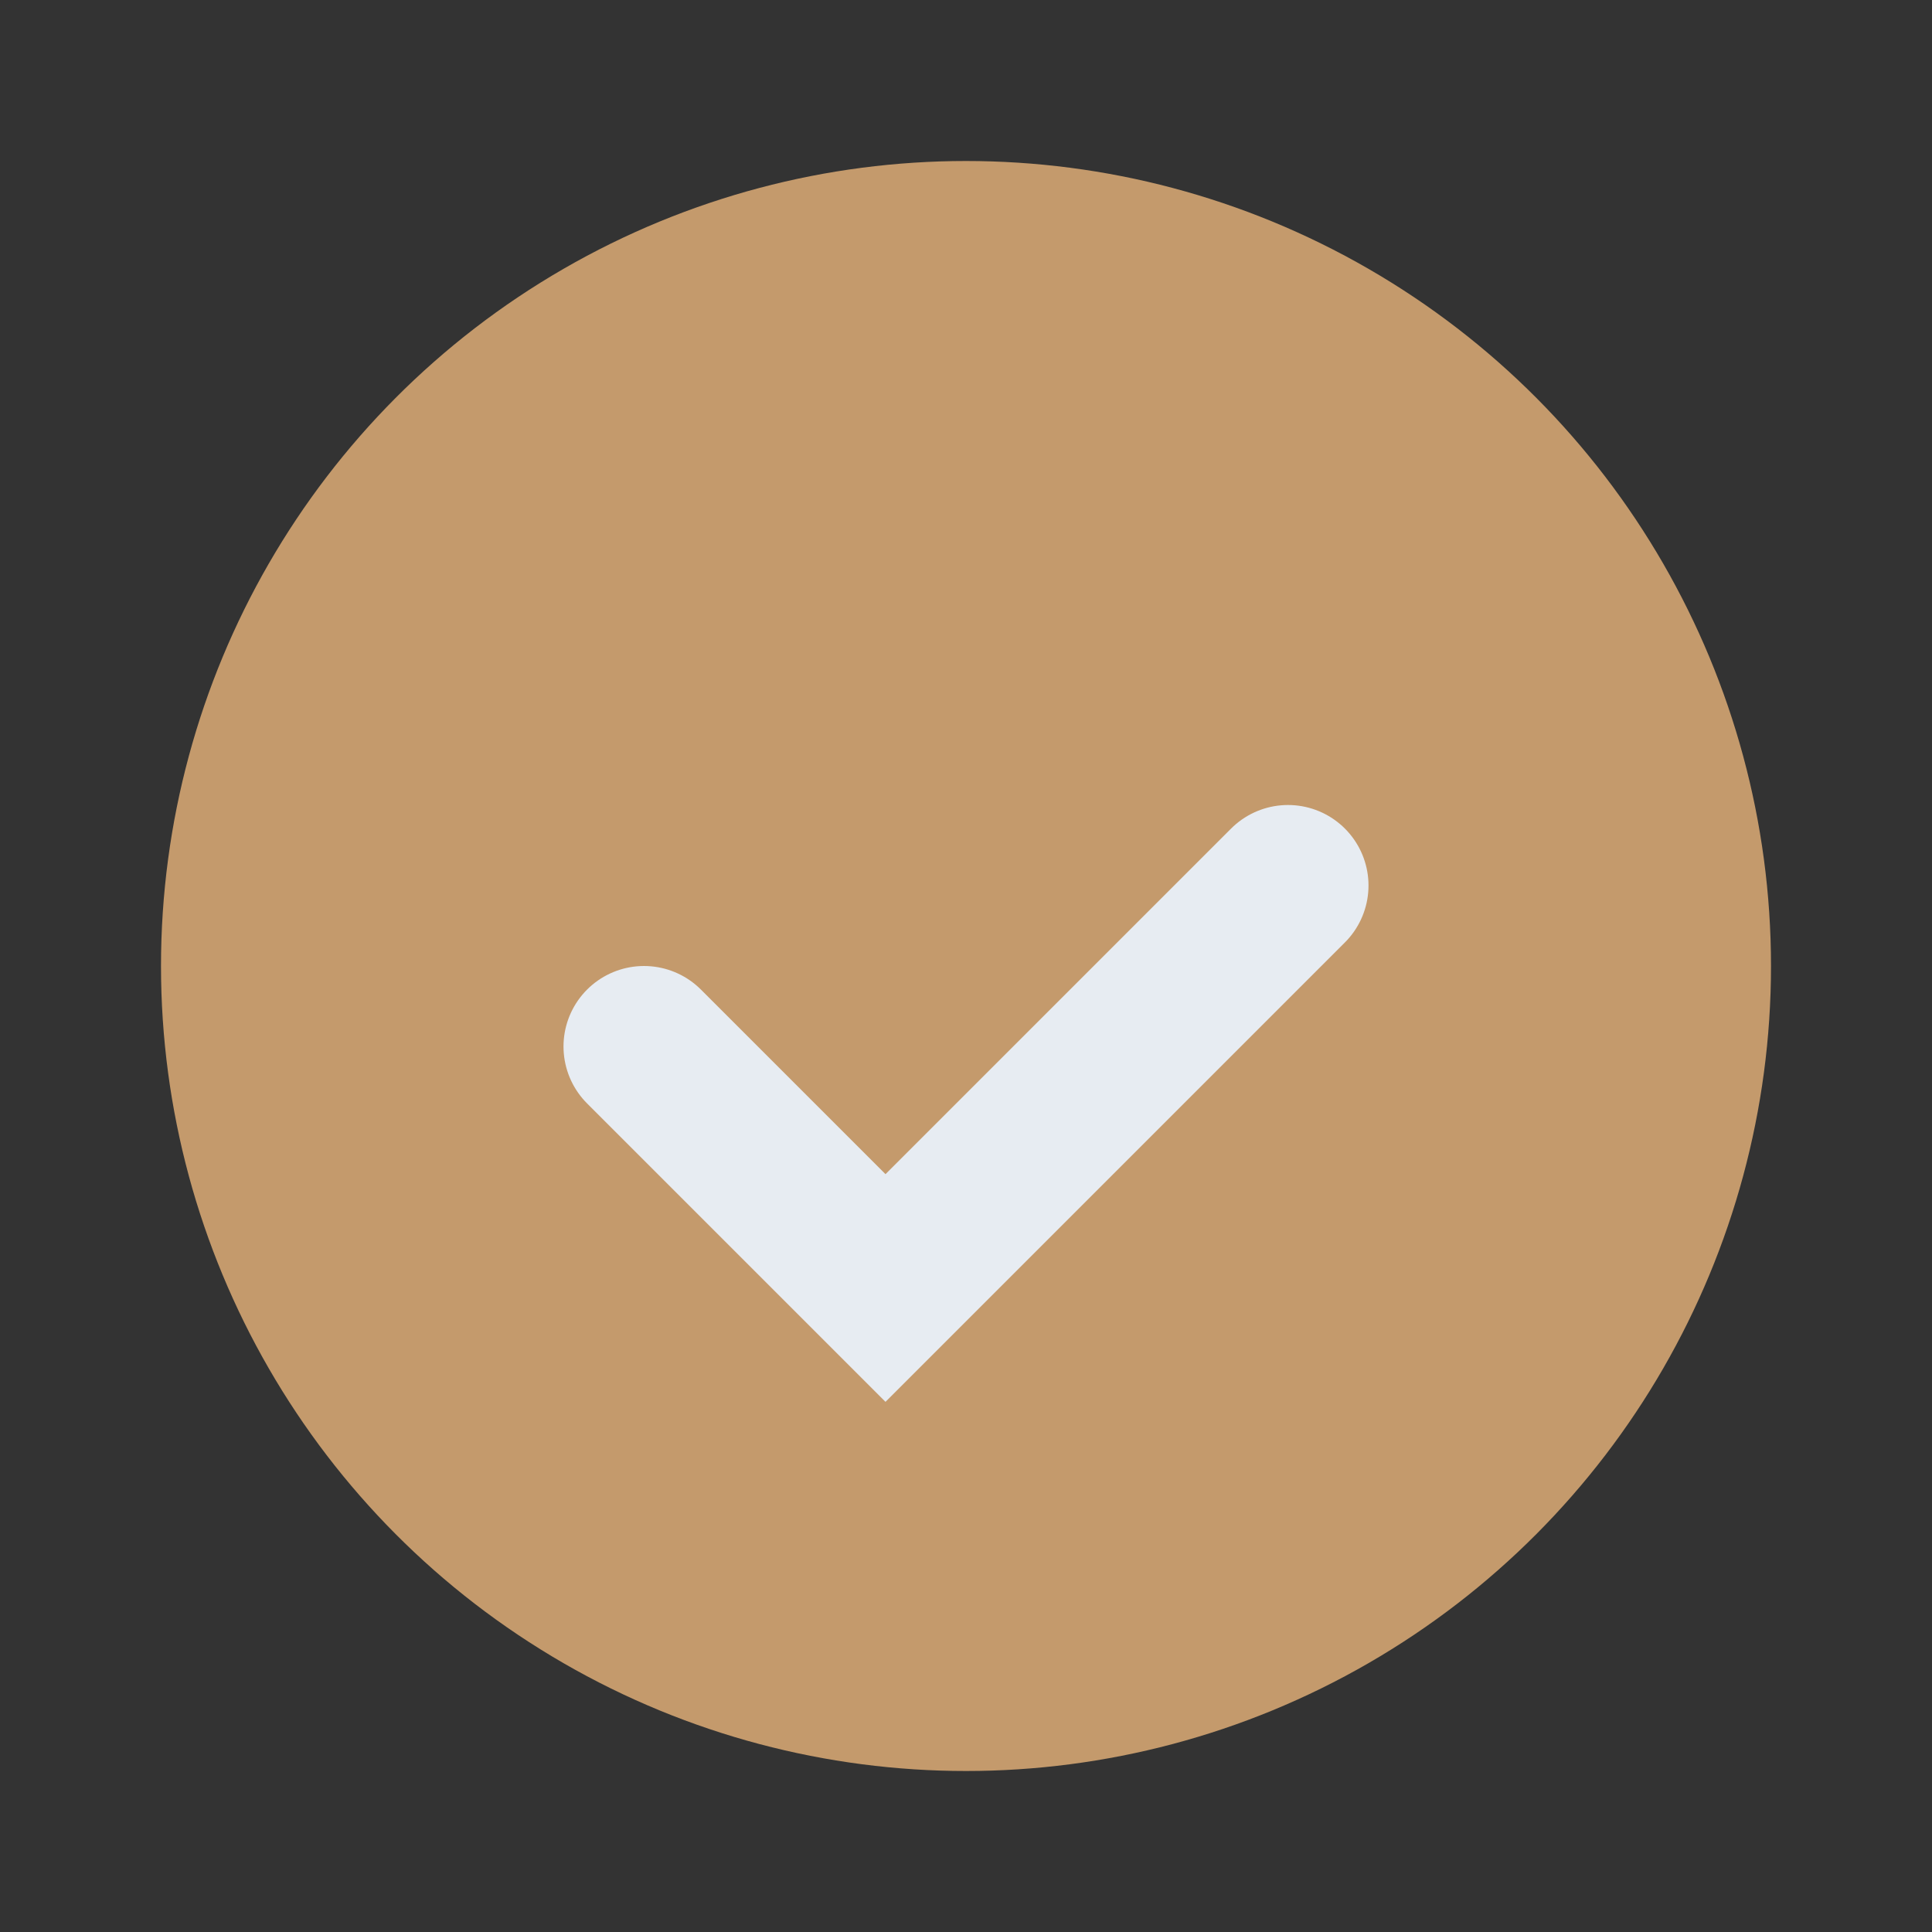
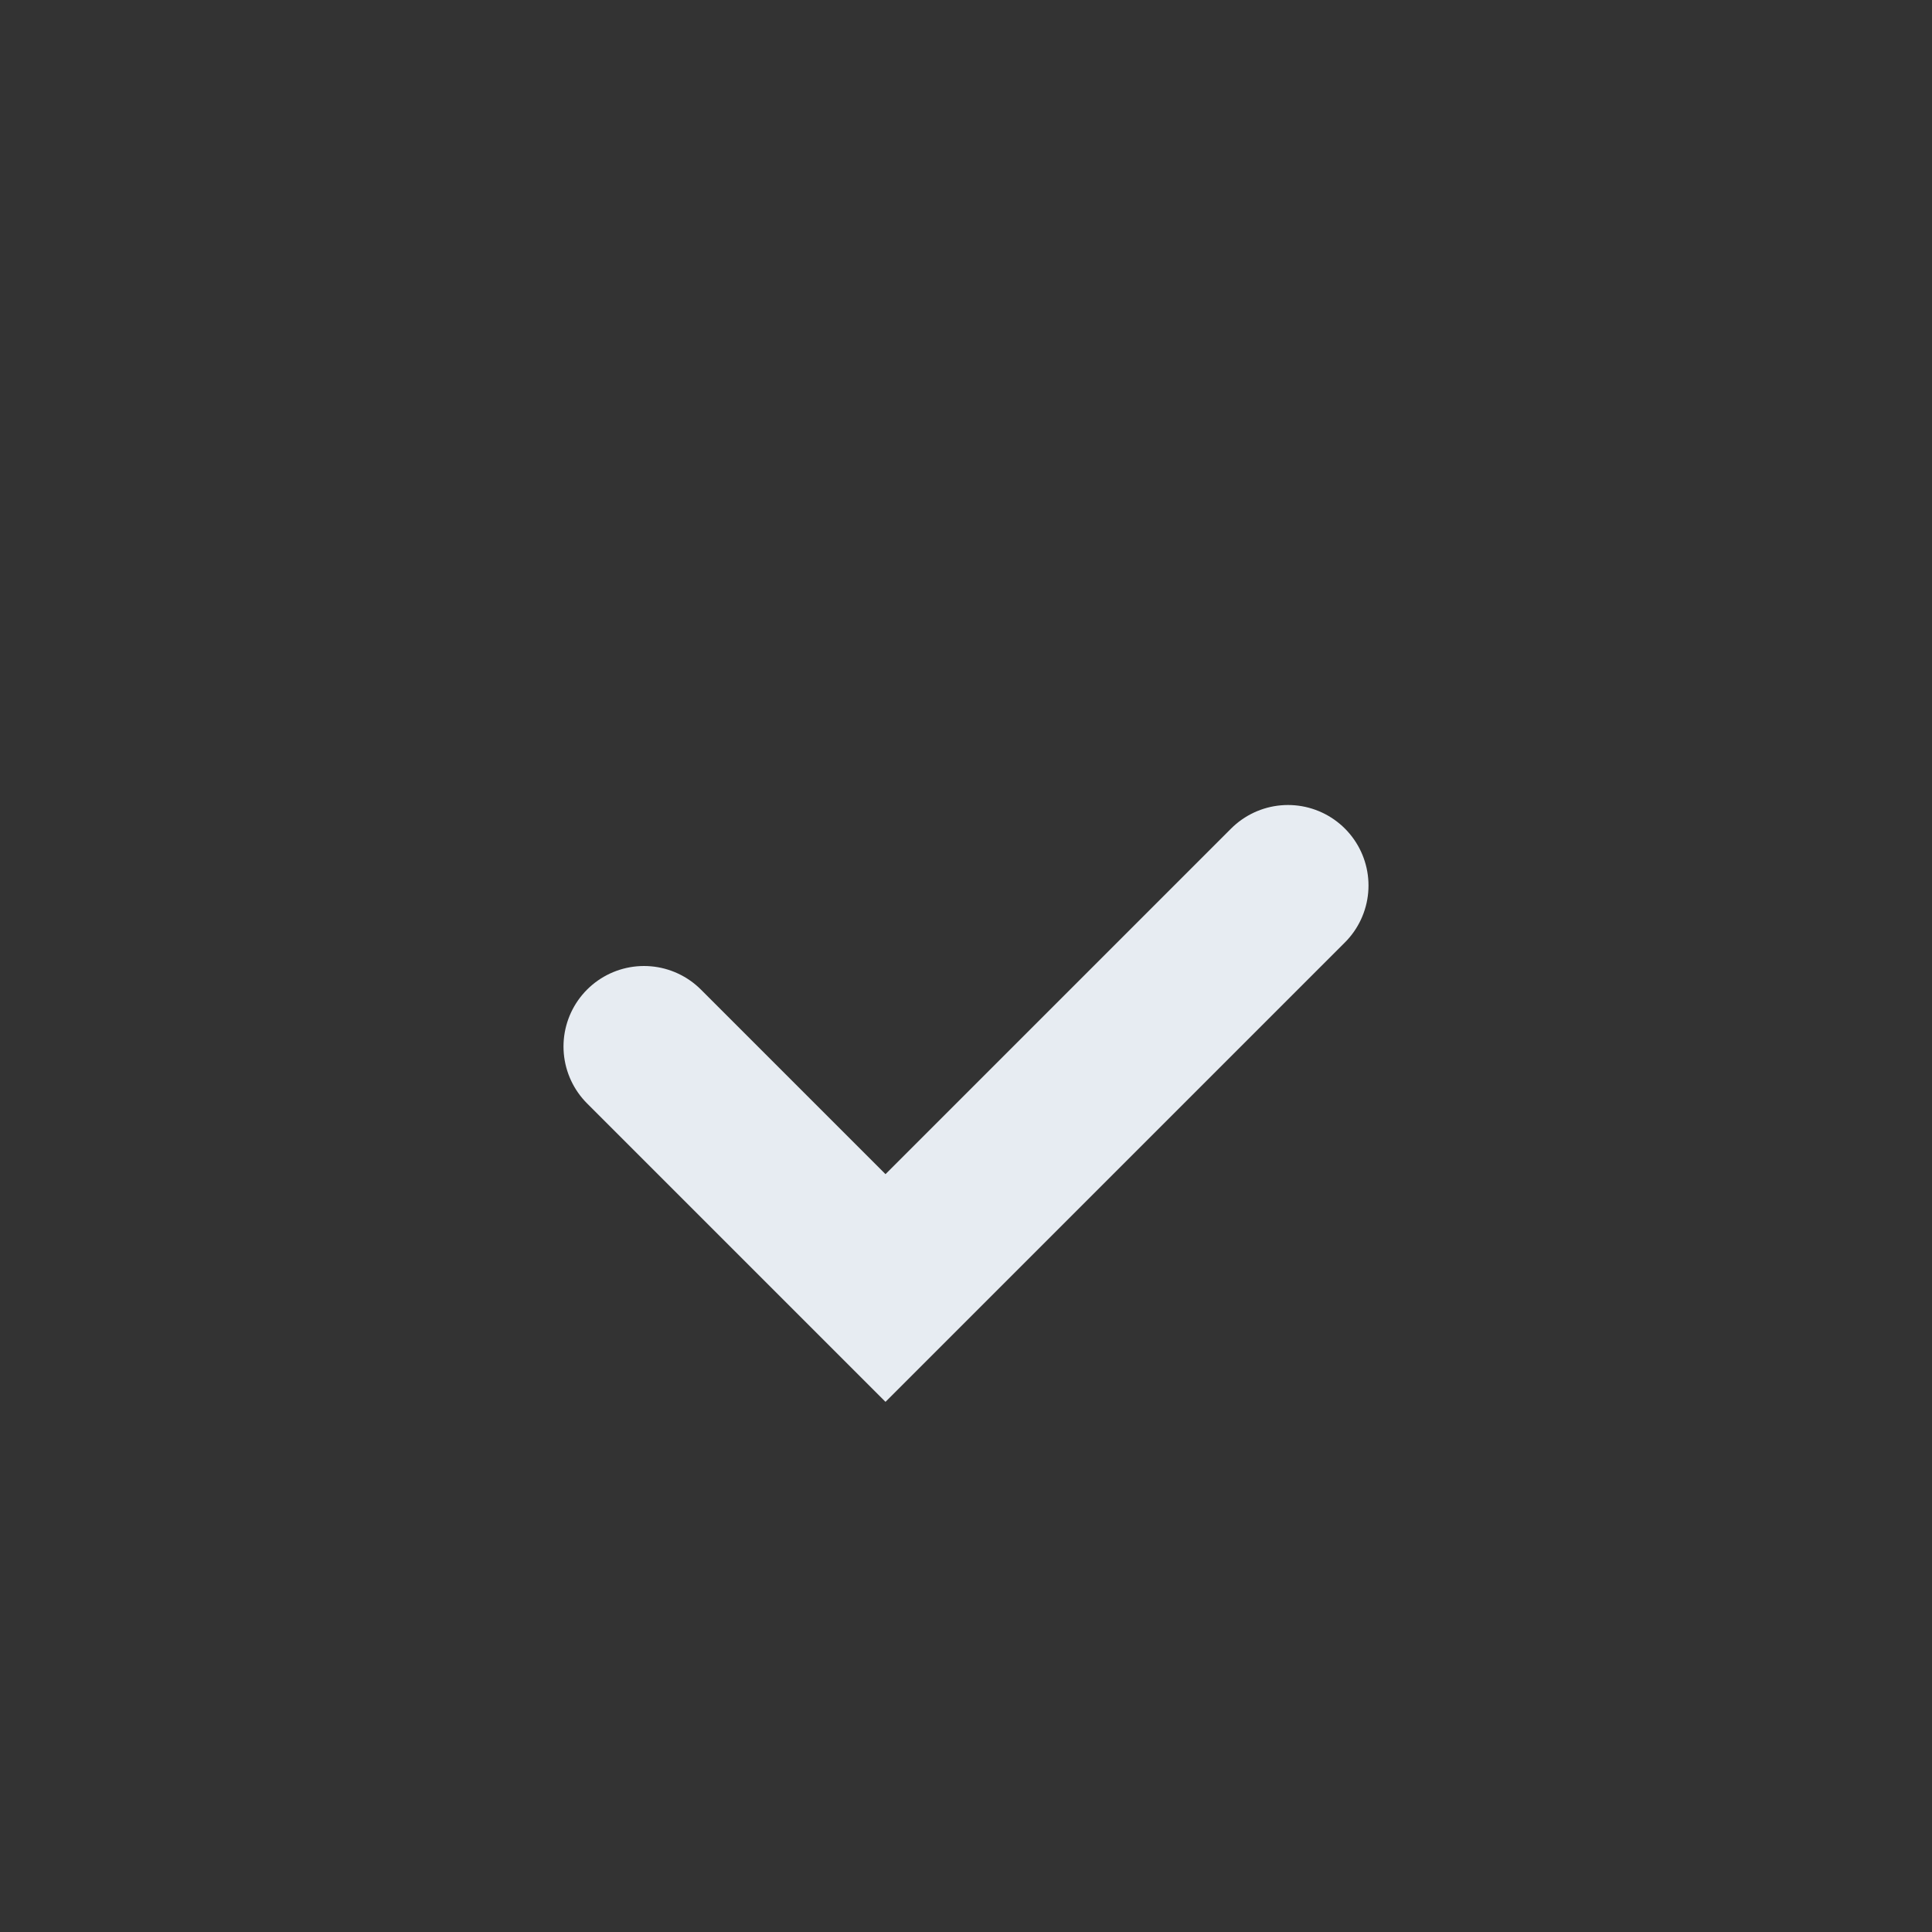
<svg xmlns="http://www.w3.org/2000/svg" width="24" height="24" viewBox="0 0 24 24">
  <rect x="0" y="0" width="24" height="24" fill="#333333" stroke="none" />
-   <circle cx="12" cy="12" r="10" fill="#C49A6C" />
  <path d="M8 13l3 3 5-5" stroke="#E7ECF2" stroke-width="2" stroke-linecap="round" fill="none" />
</svg>